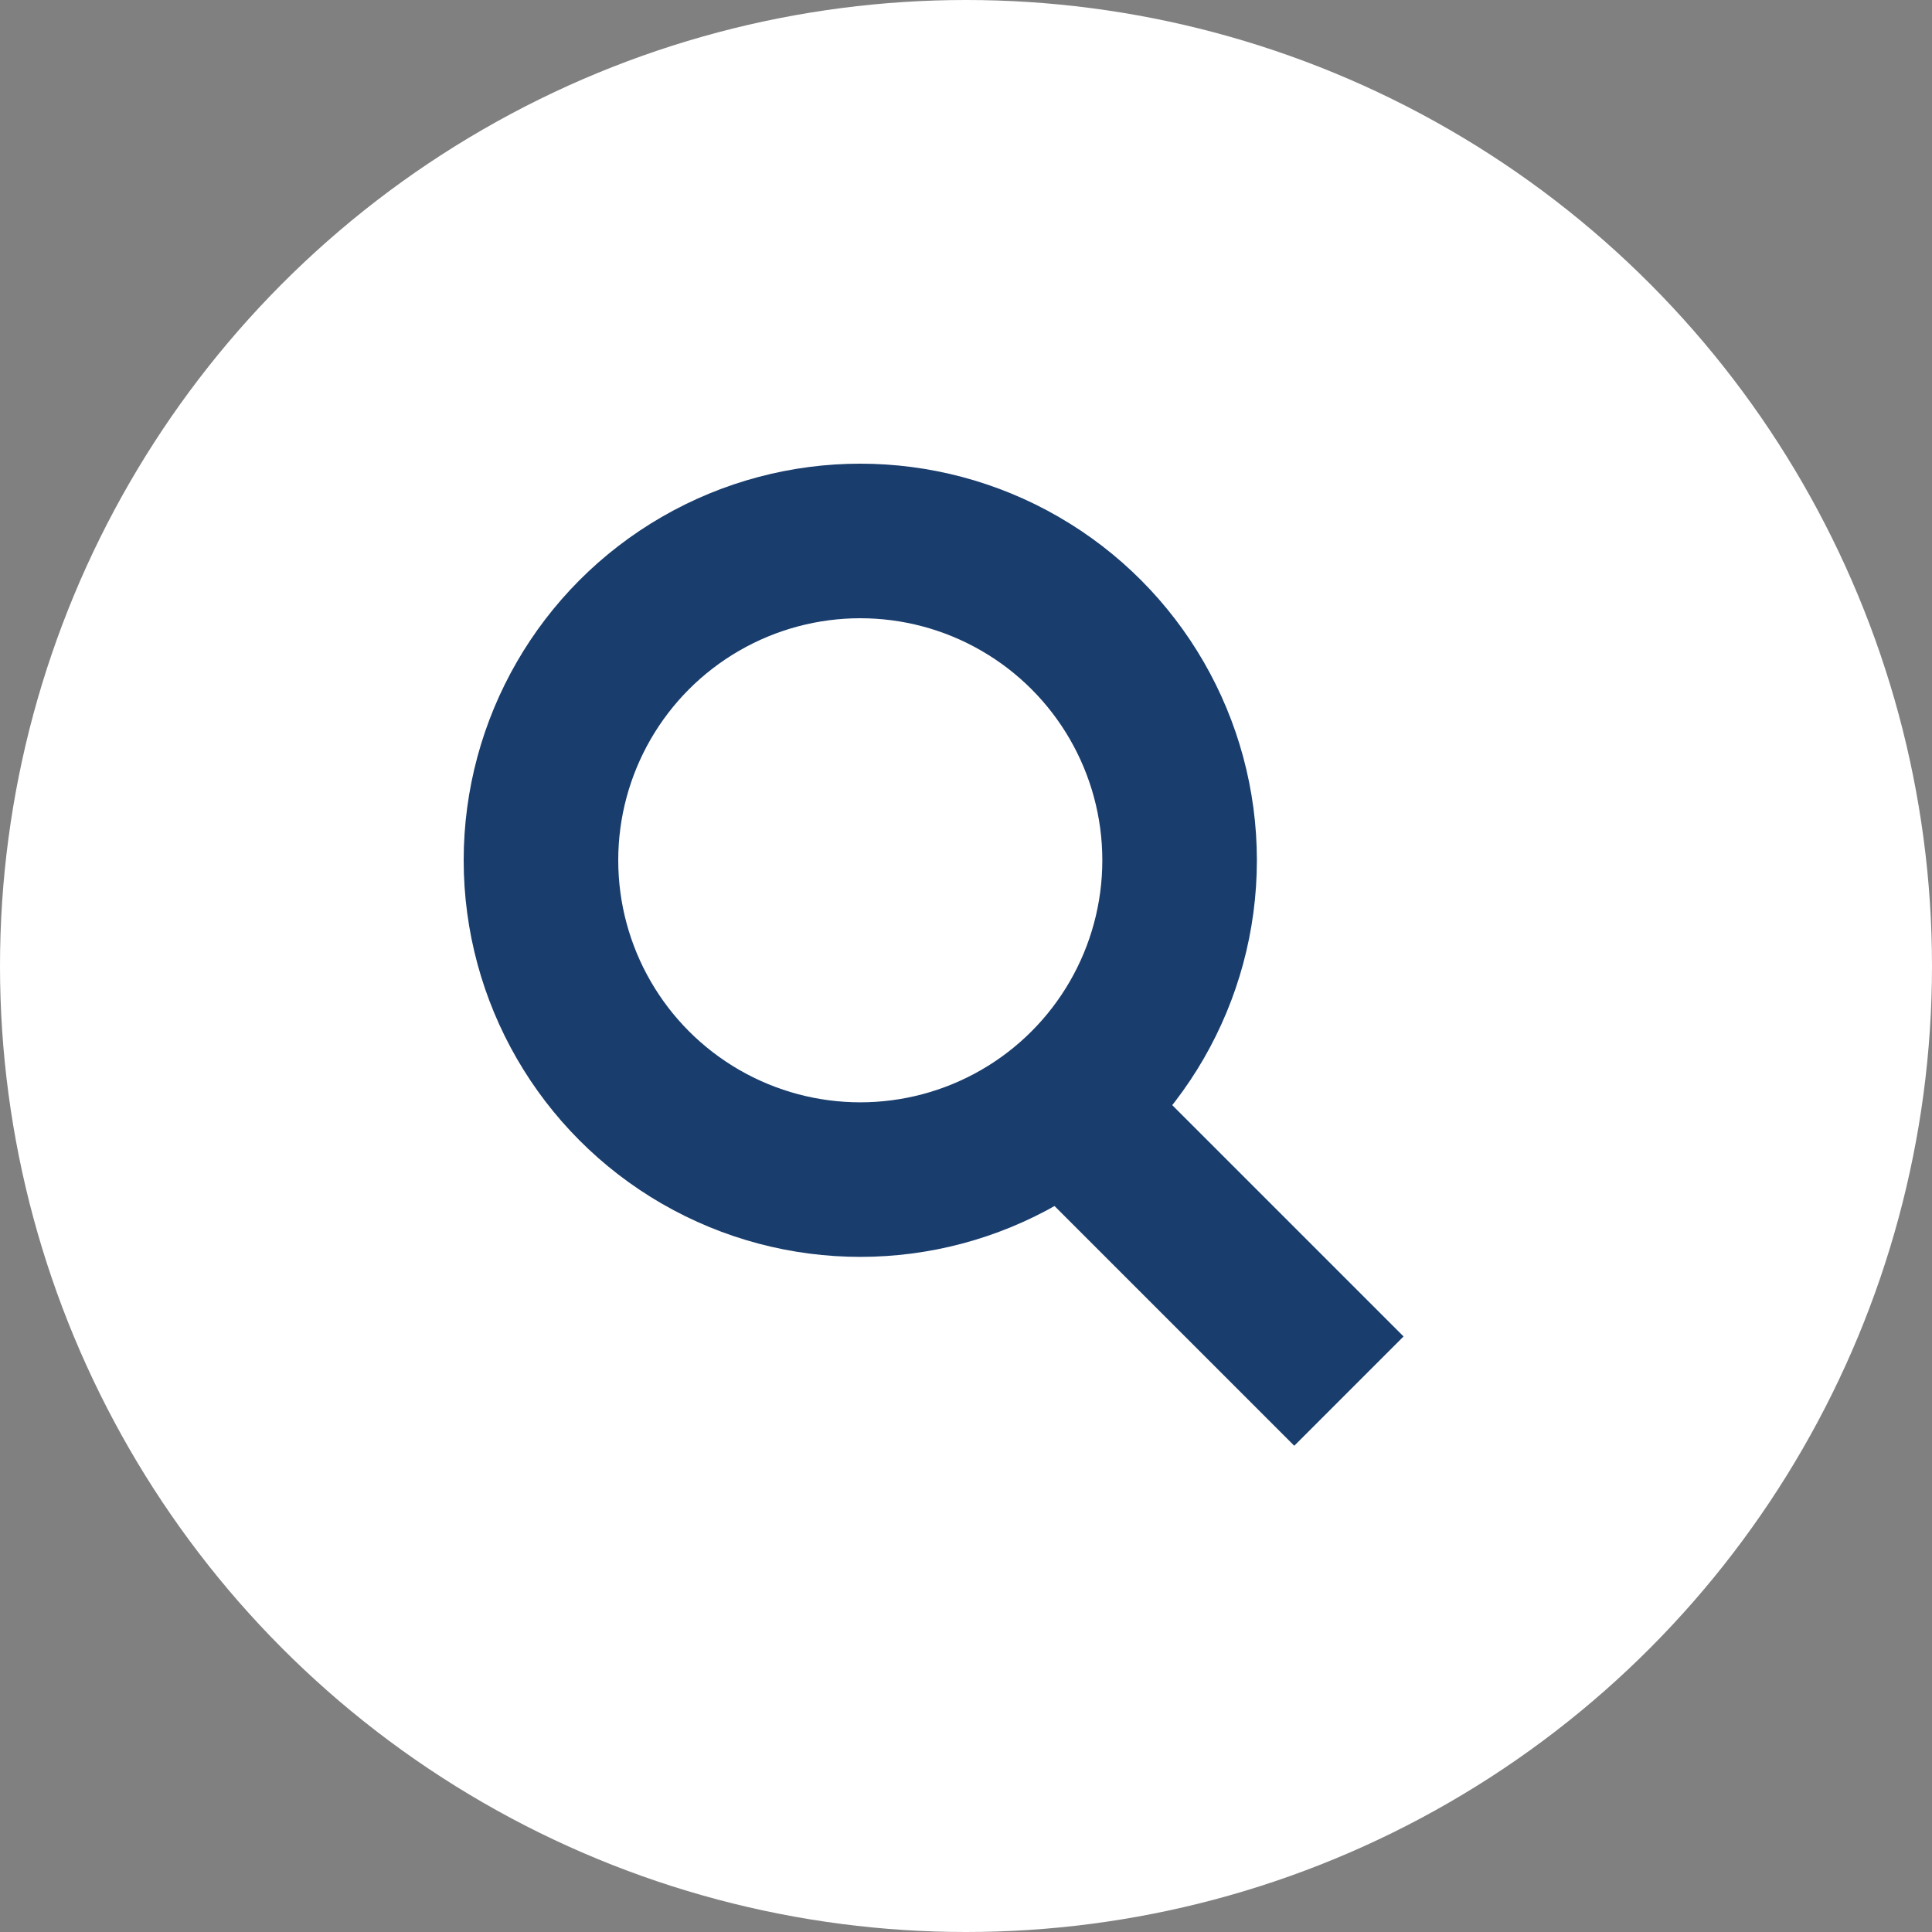
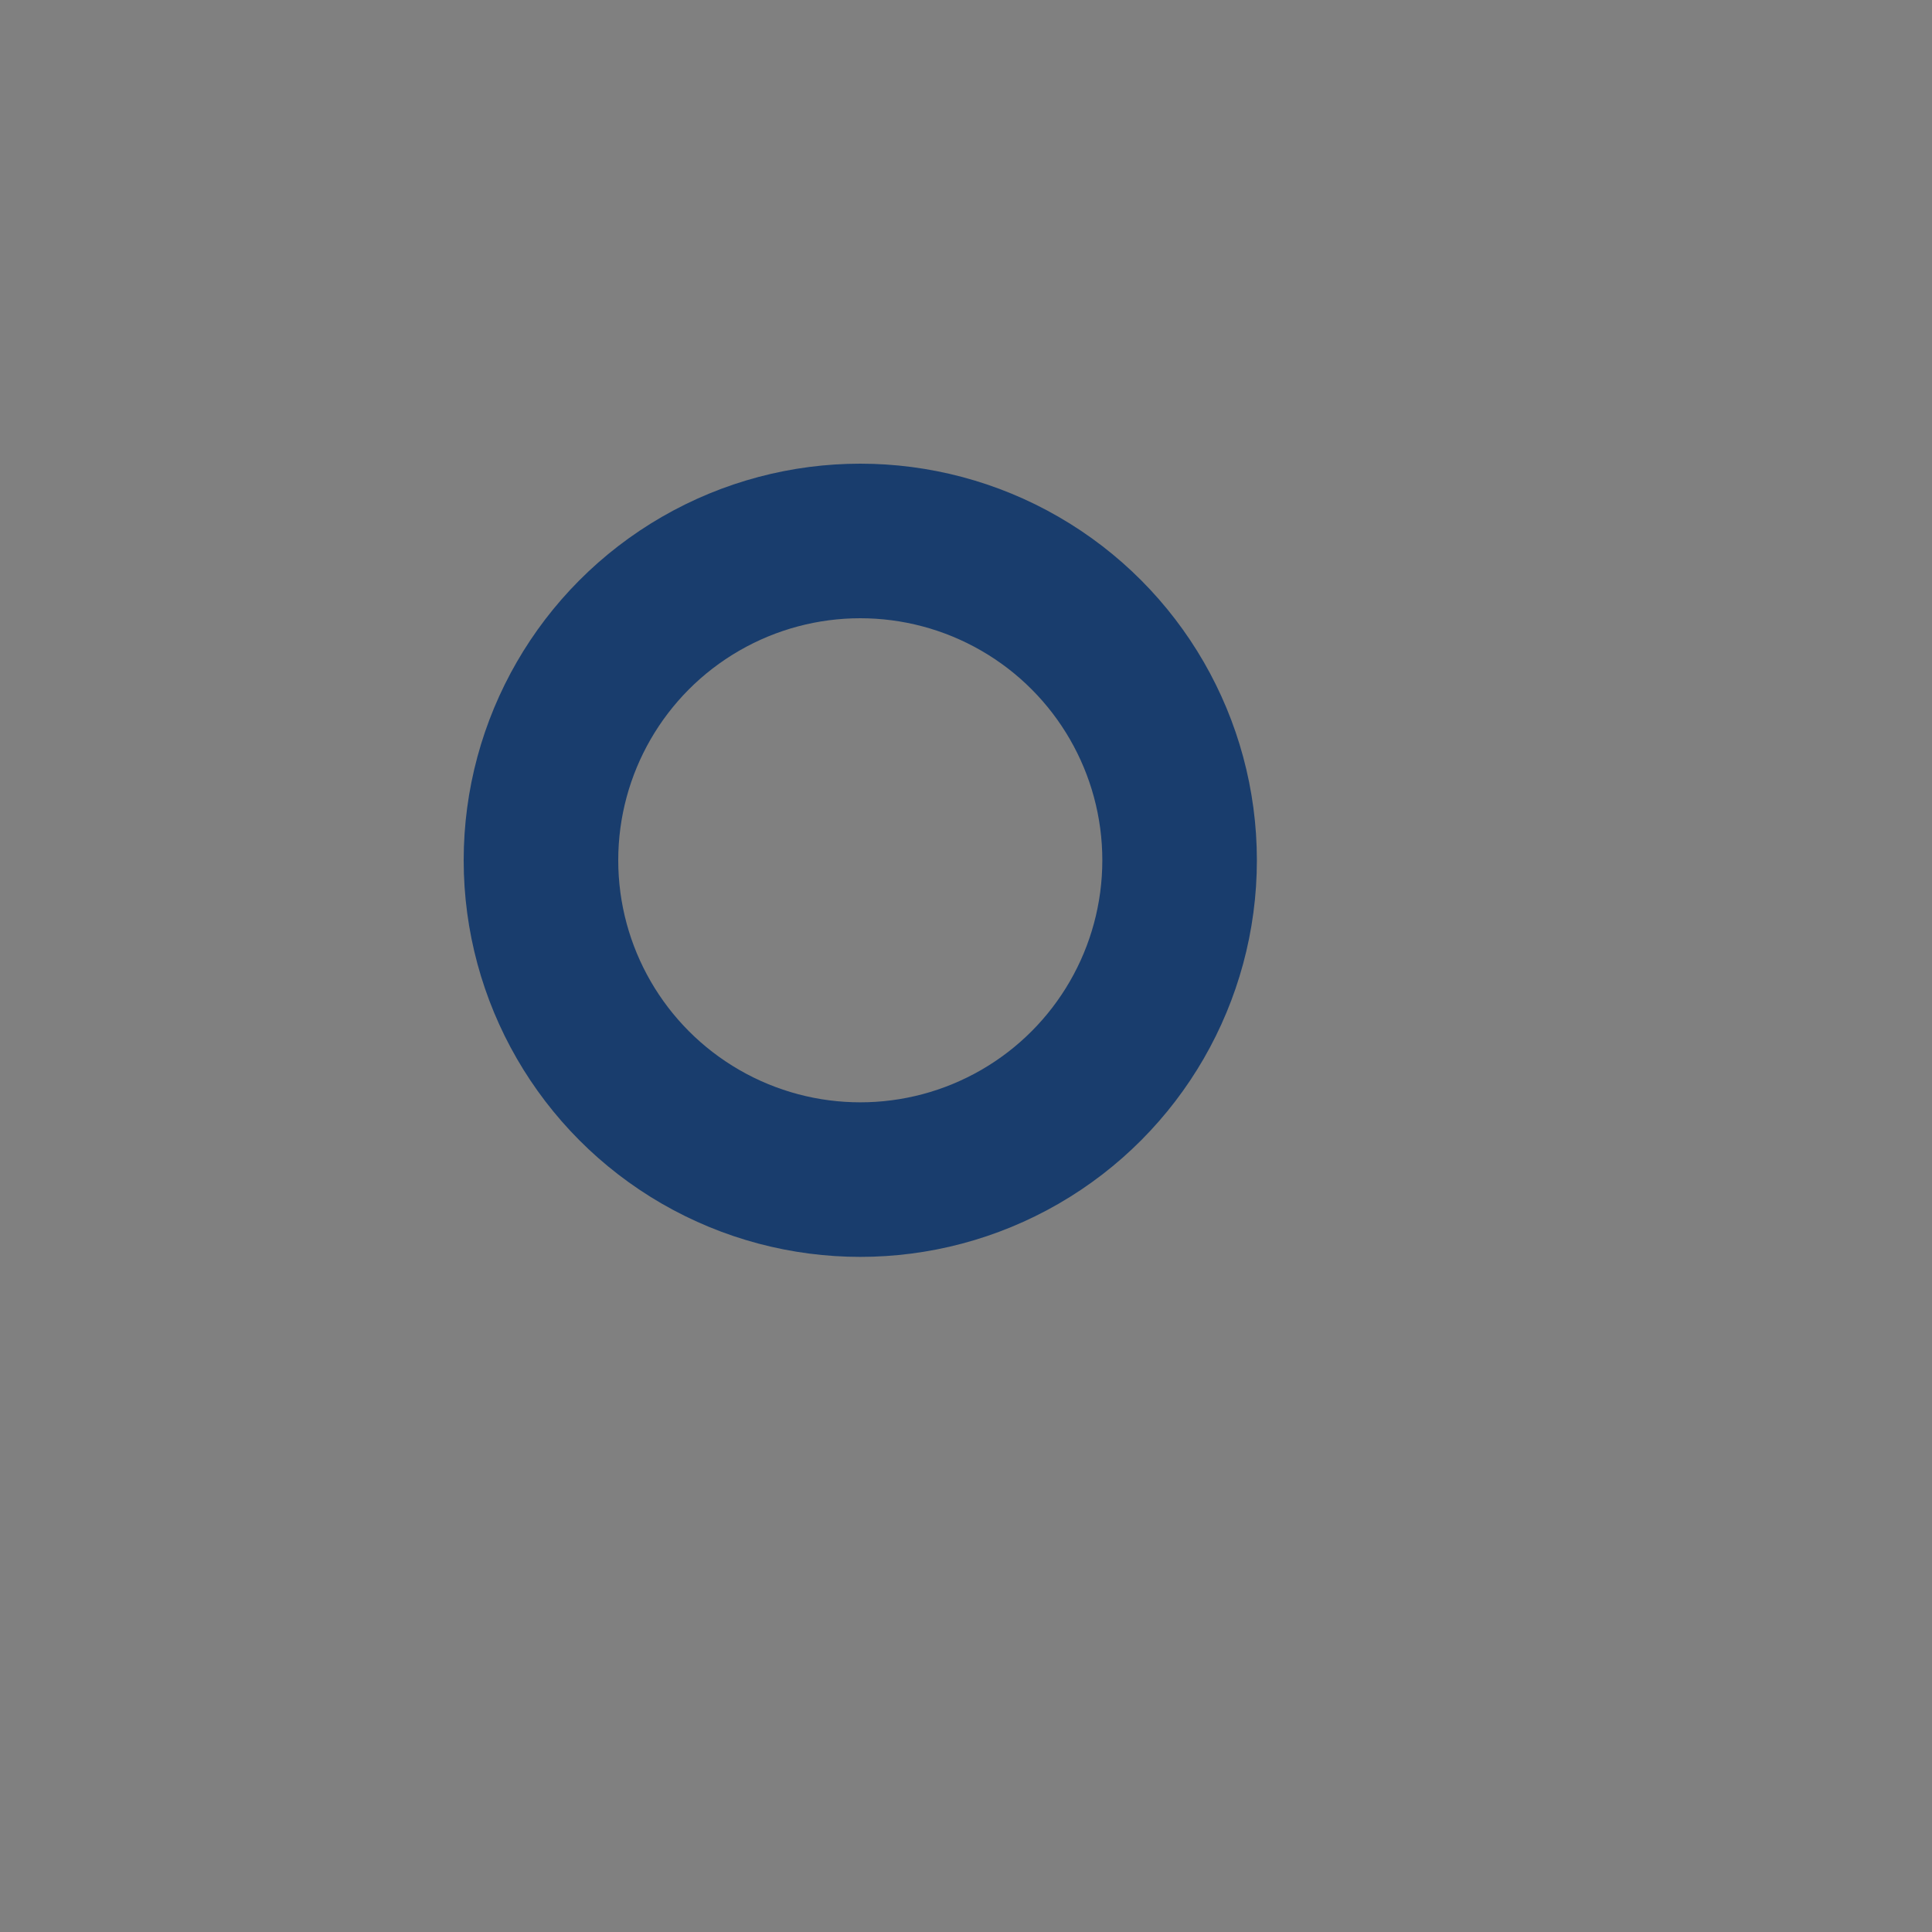
<svg xmlns="http://www.w3.org/2000/svg" width="25" height="25" viewBox="0 0 25 25" fill="none">
  <rect x="0" y="0" width="25" height="25" fill="#808080" stroke="none" />
-   <circle cx="12.5" cy="12.5" r="12.5" fill="white" />
  <circle cx="11.132" cy="11.132" r="4.132" stroke="#193D6D" stroke-width="2" />
-   <path d="M14.182 14.728L17.455 18.001" stroke="#193D6D" stroke-width="2" />
</svg>